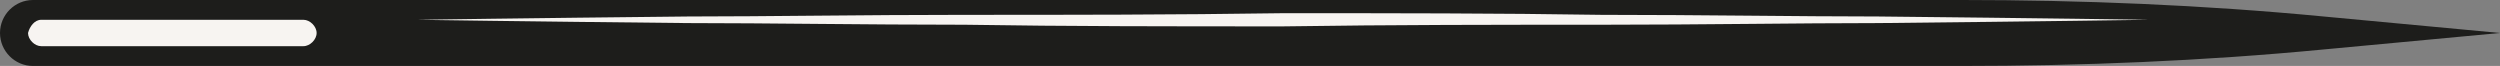
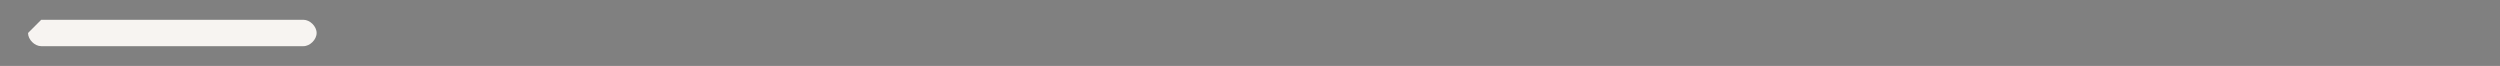
<svg xmlns="http://www.w3.org/2000/svg" version="1.1" id="Capa_1" x="0px" y="0px" width="151.6px" height="4px" viewBox="0 0 151.6 4" style="enable-background:new 0 0 151.6 4;" xml:space="preserve">
  <rect x="0" y="0" width="151.6" height="4" fill="#808080" stroke="none" />
  <style type="text/css">
	.st0{fill:#1D1D1B;}
	.st1{fill:#F7F4F1;}
</style>
  <g>
-     <path class="st0" d="M0,2c0,1.1,0.9,2,2,2l116.9,0c7.3,0,14.7-0.3,22-1l10.7-1l-10.7-1c-7.3-0.7-14.7-1-22-1L2,0C0.9,0,0,0.9,0,2z" />
-     <path class="st1" d="M1.7,2c0,0.4,0.4,0.8,0.8,0.8l15.9,0c0.4,0,0.8-0.4,0.8-0.8c0-0.4-0.4-0.8-0.8-0.8l-15.9,0   C2.1,1.2,1.8,1.6,1.7,2z" />
-     <path class="st1" d="M25.3,1.2c0,0,6.6-0.1,16.4-0.2c4.9,0,10.6-0.1,16.8-0.1c6.1,0,12.7,0,19.3-0.1c6.6,0,13.1,0,19.3,0.1   c6.1,0,11.9,0.1,16.8,0.1c9.8,0.1,16.4,0.2,16.4,0.2s-6.6,0.1-16.4,0.2c-4.9,0-10.6,0.1-16.8,0.1c-6.1,0-12.7,0-19.3,0.1   c-6.6,0-13.1,0-19.3-0.1c-6.1,0-11.9-0.1-16.8-0.1C31.8,1.3,25.3,1.2,25.3,1.2z" />
+     <path class="st1" d="M1.7,2c0,0.4,0.4,0.8,0.8,0.8l15.9,0c0.4,0,0.8-0.4,0.8-0.8c0-0.4-0.4-0.8-0.8-0.8l-15.9,0   z" />
  </g>
</svg>